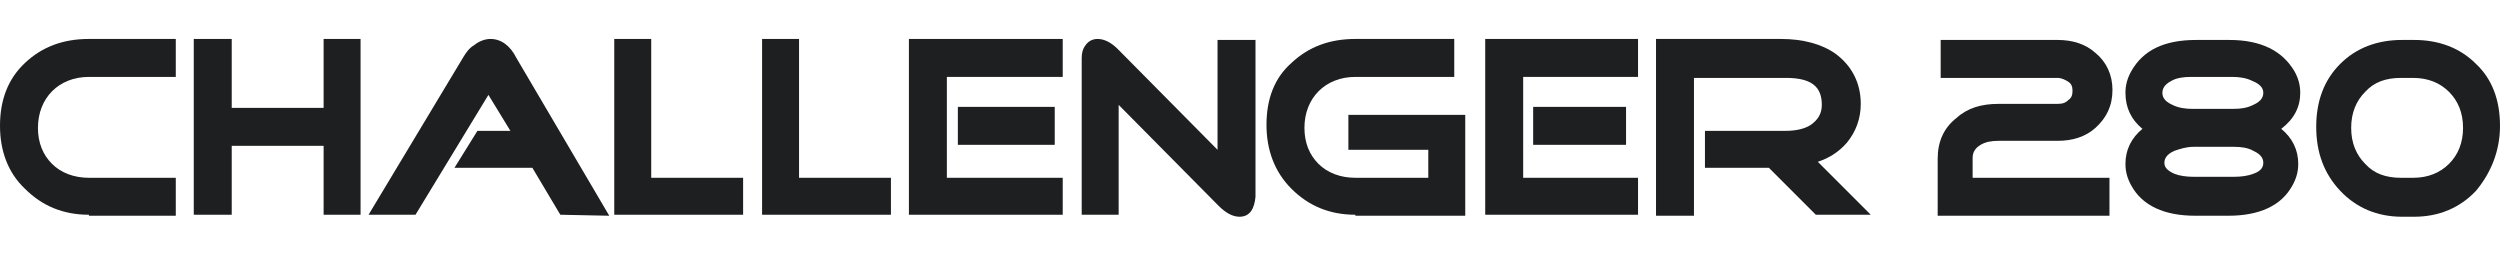
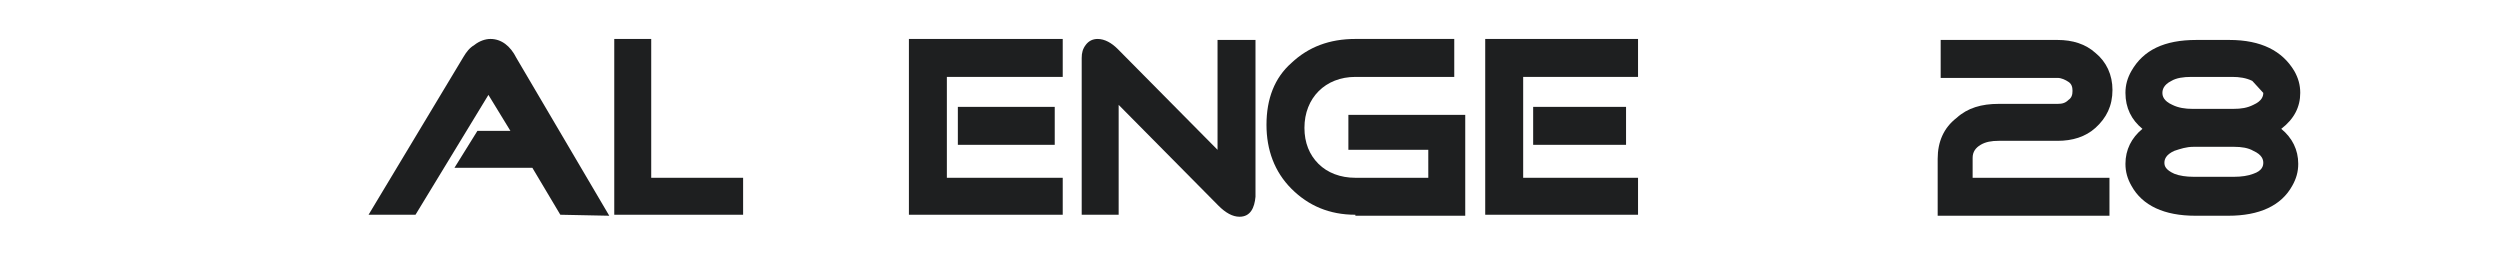
<svg xmlns="http://www.w3.org/2000/svg" version="1.1" id="product-name-logo" x="0px" y="0px" viewBox="0 0 250.3 25.6" style="enable-background:new 0 0 250.3 25.6;" xml:space="preserve">
  <style type="text/css">
	.st0{fill:#1E1F20;}
</style>
  <g>
    <polygon class="st0" points="148.7,3.9 148.7,21.5 164,21.5 164,17.8 152.5,17.8 152.5,7.7 164,7.7 164,3.9  " />
    <g>
-       <path class="st0" d="M8.9,21.5c-2.6,0-4.7-0.9-6.4-2.6C0.8,17.3,0,15.1,0,12.6C0,10,0.8,7.9,2.5,6.3c1.7-1.6,3.8-2.4,6.4-2.4h8.7    v3.8H8.9c-3,0-5.1,2.1-5.1,5.1c0,1.5,0.5,2.7,1.4,3.6c0.9,0.9,2.2,1.4,3.7,1.4h8.7v3.8H8.9z" />
      <path class="st0" d="M56.1,21.5l-2.8-4.7h-7.8l2.3-3.7h3.3l-2.2-3.6l-7.3,12h-4.7l9.5-15.8c0.3-0.5,0.6-0.9,1.1-1.2    c0.5-0.4,1.1-0.6,1.6-0.6c1.1,0,2,0.7,2.6,1.9l9.3,15.8L56.1,21.5z" />
    </g>
    <polygon class="st0" points="61.5,3.9 61.5,21.5 74.4,21.5 74.4,17.8 65.2,17.8 65.2,3.9  " />
-     <polygon class="st0" points="76.3,3.9 76.3,21.5 89.2,21.5 89.2,17.8 80,17.8 80,3.9  " />
    <rect x="95.9" y="10.7" class="st0" width="9.7" height="3.8" />
    <polygon class="st0" points="91,3.9 91,21.5 106.4,21.5 106.4,17.8 94.8,17.8 94.8,7.7 106.4,7.7 106.4,3.9  " />
    <g>
      <path class="st0" d="M124.1,21.7c-0.7,0-1.4-0.4-2.1-1.1l-10-10.1v11h-3.7V5.8c0-0.5,0.1-0.9,0.4-1.3c0.3-0.4,0.7-0.6,1.2-0.6    c0.7,0,1.4,0.4,2,1l10,10.1l0-11h3.8v15.7C125.6,20.8,125.2,21.7,124.1,21.7" />
      <path class="st0" d="M135.7,21.5c-2.6,0-4.7-0.9-6.4-2.6c-1.7-1.7-2.5-3.9-2.5-6.4c0-2.6,0.8-4.7,2.5-6.2c1.7-1.6,3.8-2.4,6.4-2.4    h9.9v3.8h-9.9c-3,0-5.1,2.1-5.1,5.1c0,1.5,0.5,2.7,1.4,3.6c0.9,0.9,2.2,1.4,3.7,1.4h7.3V15h-8v-3.5h11.7v10.1H135.7z" />
-       <path class="st0" d="M181.8,21.5l-4.7-4.7h-6.4v-3.7h8.1c1,0,1.9-0.2,2.5-0.6c0.7-0.5,1.1-1.1,1.1-2c0-1.8-1-2.7-3.6-2.7h-9.2    v13.8h-3.8V3.9h12.5c2.2,0,4.1,0.5,5.5,1.5c1.6,1.2,2.5,2.9,2.5,5c0,1.5-0.5,2.8-1.4,3.9c-0.8,0.9-1.7,1.5-2.9,1.9l5.3,5.3H181.8z    " />
    </g>
-     <polygon class="st0" points="32.4,3.9 32.4,10.8 23.2,10.8 23.2,3.9 19.4,3.9 19.4,21.5 23.2,21.5 23.2,14.6 32.4,14.6 32.4,21.5    36.1,21.5 36.1,3.9  " />
    <rect x="153.5" y="10.7" class="st0" width="9.3" height="3.8" />
    <g>
-       <path class="st0" d="M250.3,12.6c0-2.6-0.8-4.7-2.4-6.2c-1.6-1.6-3.7-2.4-6.2-2.4h-1.2c-2.5,0-4.6,0.8-6.2,2.4    c-1.6,1.6-2.4,3.7-2.4,6.3c0,2.6,0.8,4.7,2.4,6.4c1.6,1.7,3.7,2.6,6.2,2.6h1.2c2.5,0,4.6-0.9,6.2-2.6    C249.4,17.3,250.3,15.1,250.3,12.6 M246.6,12.8c0,1.5-0.5,2.7-1.4,3.6c-0.9,0.9-2.1,1.4-3.6,1.4h-1.2c-1.5,0-2.7-0.4-3.6-1.4    c-0.9-0.9-1.4-2.1-1.4-3.6c0-1.5,0.5-2.7,1.4-3.6c0.9-1,2.1-1.4,3.6-1.4h1.2c1.5,0,2.7,0.5,3.6,1.4    C246.1,10.1,246.6,11.3,246.6,12.8" />
      <path class="st0" d="M194,21.6v-5.7c0-1.7,0.6-3.1,1.9-4.1c1.1-1,2.5-1.4,4.2-1.4h5.9c0.5,0,0.8-0.1,1.1-0.4    c0.3-0.2,0.4-0.5,0.4-0.9c0-0.4-0.1-0.7-0.4-0.9c-0.3-0.2-0.7-0.4-1.1-0.4h-11.7V4H206c1.5,0,2.8,0.4,3.8,1.3    c1.1,0.9,1.7,2.2,1.7,3.7c0,1.6-0.6,2.8-1.7,3.8c-1,0.9-2.3,1.3-3.8,1.3h-5.9c-0.7,0-1.3,0.1-1.8,0.4c-0.5,0.3-0.8,0.7-0.8,1.3v2    h13.7v3.8H194z" />
-       <path class="st0" d="M230.3,9.3c0-0.8-0.2-1.5-0.6-2.2c-1.2-2-3.3-3.1-6.5-3.1h-3.3c-3.2,0-5.3,1-6.5,3.1    c-0.4,0.7-0.6,1.4-0.6,2.2c0,1.5,0.6,2.7,1.7,3.6c-1.1,0.9-1.7,2.1-1.7,3.5c0,0.8,0.2,1.5,0.6,2.2c1.1,2,3.3,3,6.4,3h3.3    c3.1,0,5.3-1,6.4-3c0.4-0.7,0.6-1.4,0.6-2.2c0-1.4-0.6-2.6-1.7-3.5C229.7,11.9,230.3,10.7,230.3,9.3 M226.6,9.3    c0,0.3-0.1,0.8-1,1.2c-0.6,0.3-1.2,0.4-2,0.4h-4.1c-0.7,0-1.4-0.1-2-0.4c-0.9-0.4-1-0.9-1-1.2c0-0.3,0.1-0.8,0.9-1.2    c0.5-0.3,1.2-0.4,2-0.4h4.1c0.7,0,1.4,0.1,2,0.4C226.5,8.5,226.6,9,226.6,9.3 M226.6,16.3c0,0.3-0.1,0.8-1,1.1    c-0.5,0.2-1.2,0.3-1.9,0.3h-4.1c-0.7,0-1.4-0.1-1.9-0.3c-0.9-0.4-1-0.8-1-1.1c0-0.3,0.1-0.8,1-1.2c0.6-0.2,1.2-0.4,1.9-0.4h4.1    c0.7,0,1.4,0.1,1.9,0.4C226.5,15.5,226.6,16,226.6,16.3" />
+       <path class="st0" d="M230.3,9.3c0-0.8-0.2-1.5-0.6-2.2c-1.2-2-3.3-3.1-6.5-3.1h-3.3c-3.2,0-5.3,1-6.5,3.1    c-0.4,0.7-0.6,1.4-0.6,2.2c0,1.5,0.6,2.7,1.7,3.6c-1.1,0.9-1.7,2.1-1.7,3.5c0,0.8,0.2,1.5,0.6,2.2c1.1,2,3.3,3,6.4,3h3.3    c3.1,0,5.3-1,6.4-3c0.4-0.7,0.6-1.4,0.6-2.2c0-1.4-0.6-2.6-1.7-3.5C229.7,11.9,230.3,10.7,230.3,9.3 M226.6,9.3    c0,0.3-0.1,0.8-1,1.2c-0.6,0.3-1.2,0.4-2,0.4h-4.1c-0.7,0-1.4-0.1-2-0.4c-0.9-0.4-1-0.9-1-1.2c0-0.3,0.1-0.8,0.9-1.2    c0.5-0.3,1.2-0.4,2-0.4h4.1c0.7,0,1.4,0.1,2,0.4M226.6,16.3c0,0.3-0.1,0.8-1,1.1    c-0.5,0.2-1.2,0.3-1.9,0.3h-4.1c-0.7,0-1.4-0.1-1.9-0.3c-0.9-0.4-1-0.8-1-1.1c0-0.3,0.1-0.8,1-1.2c0.6-0.2,1.2-0.4,1.9-0.4h4.1    c0.7,0,1.4,0.1,1.9,0.4C226.5,15.5,226.6,16,226.6,16.3" />
    </g>
  </g>
</svg>